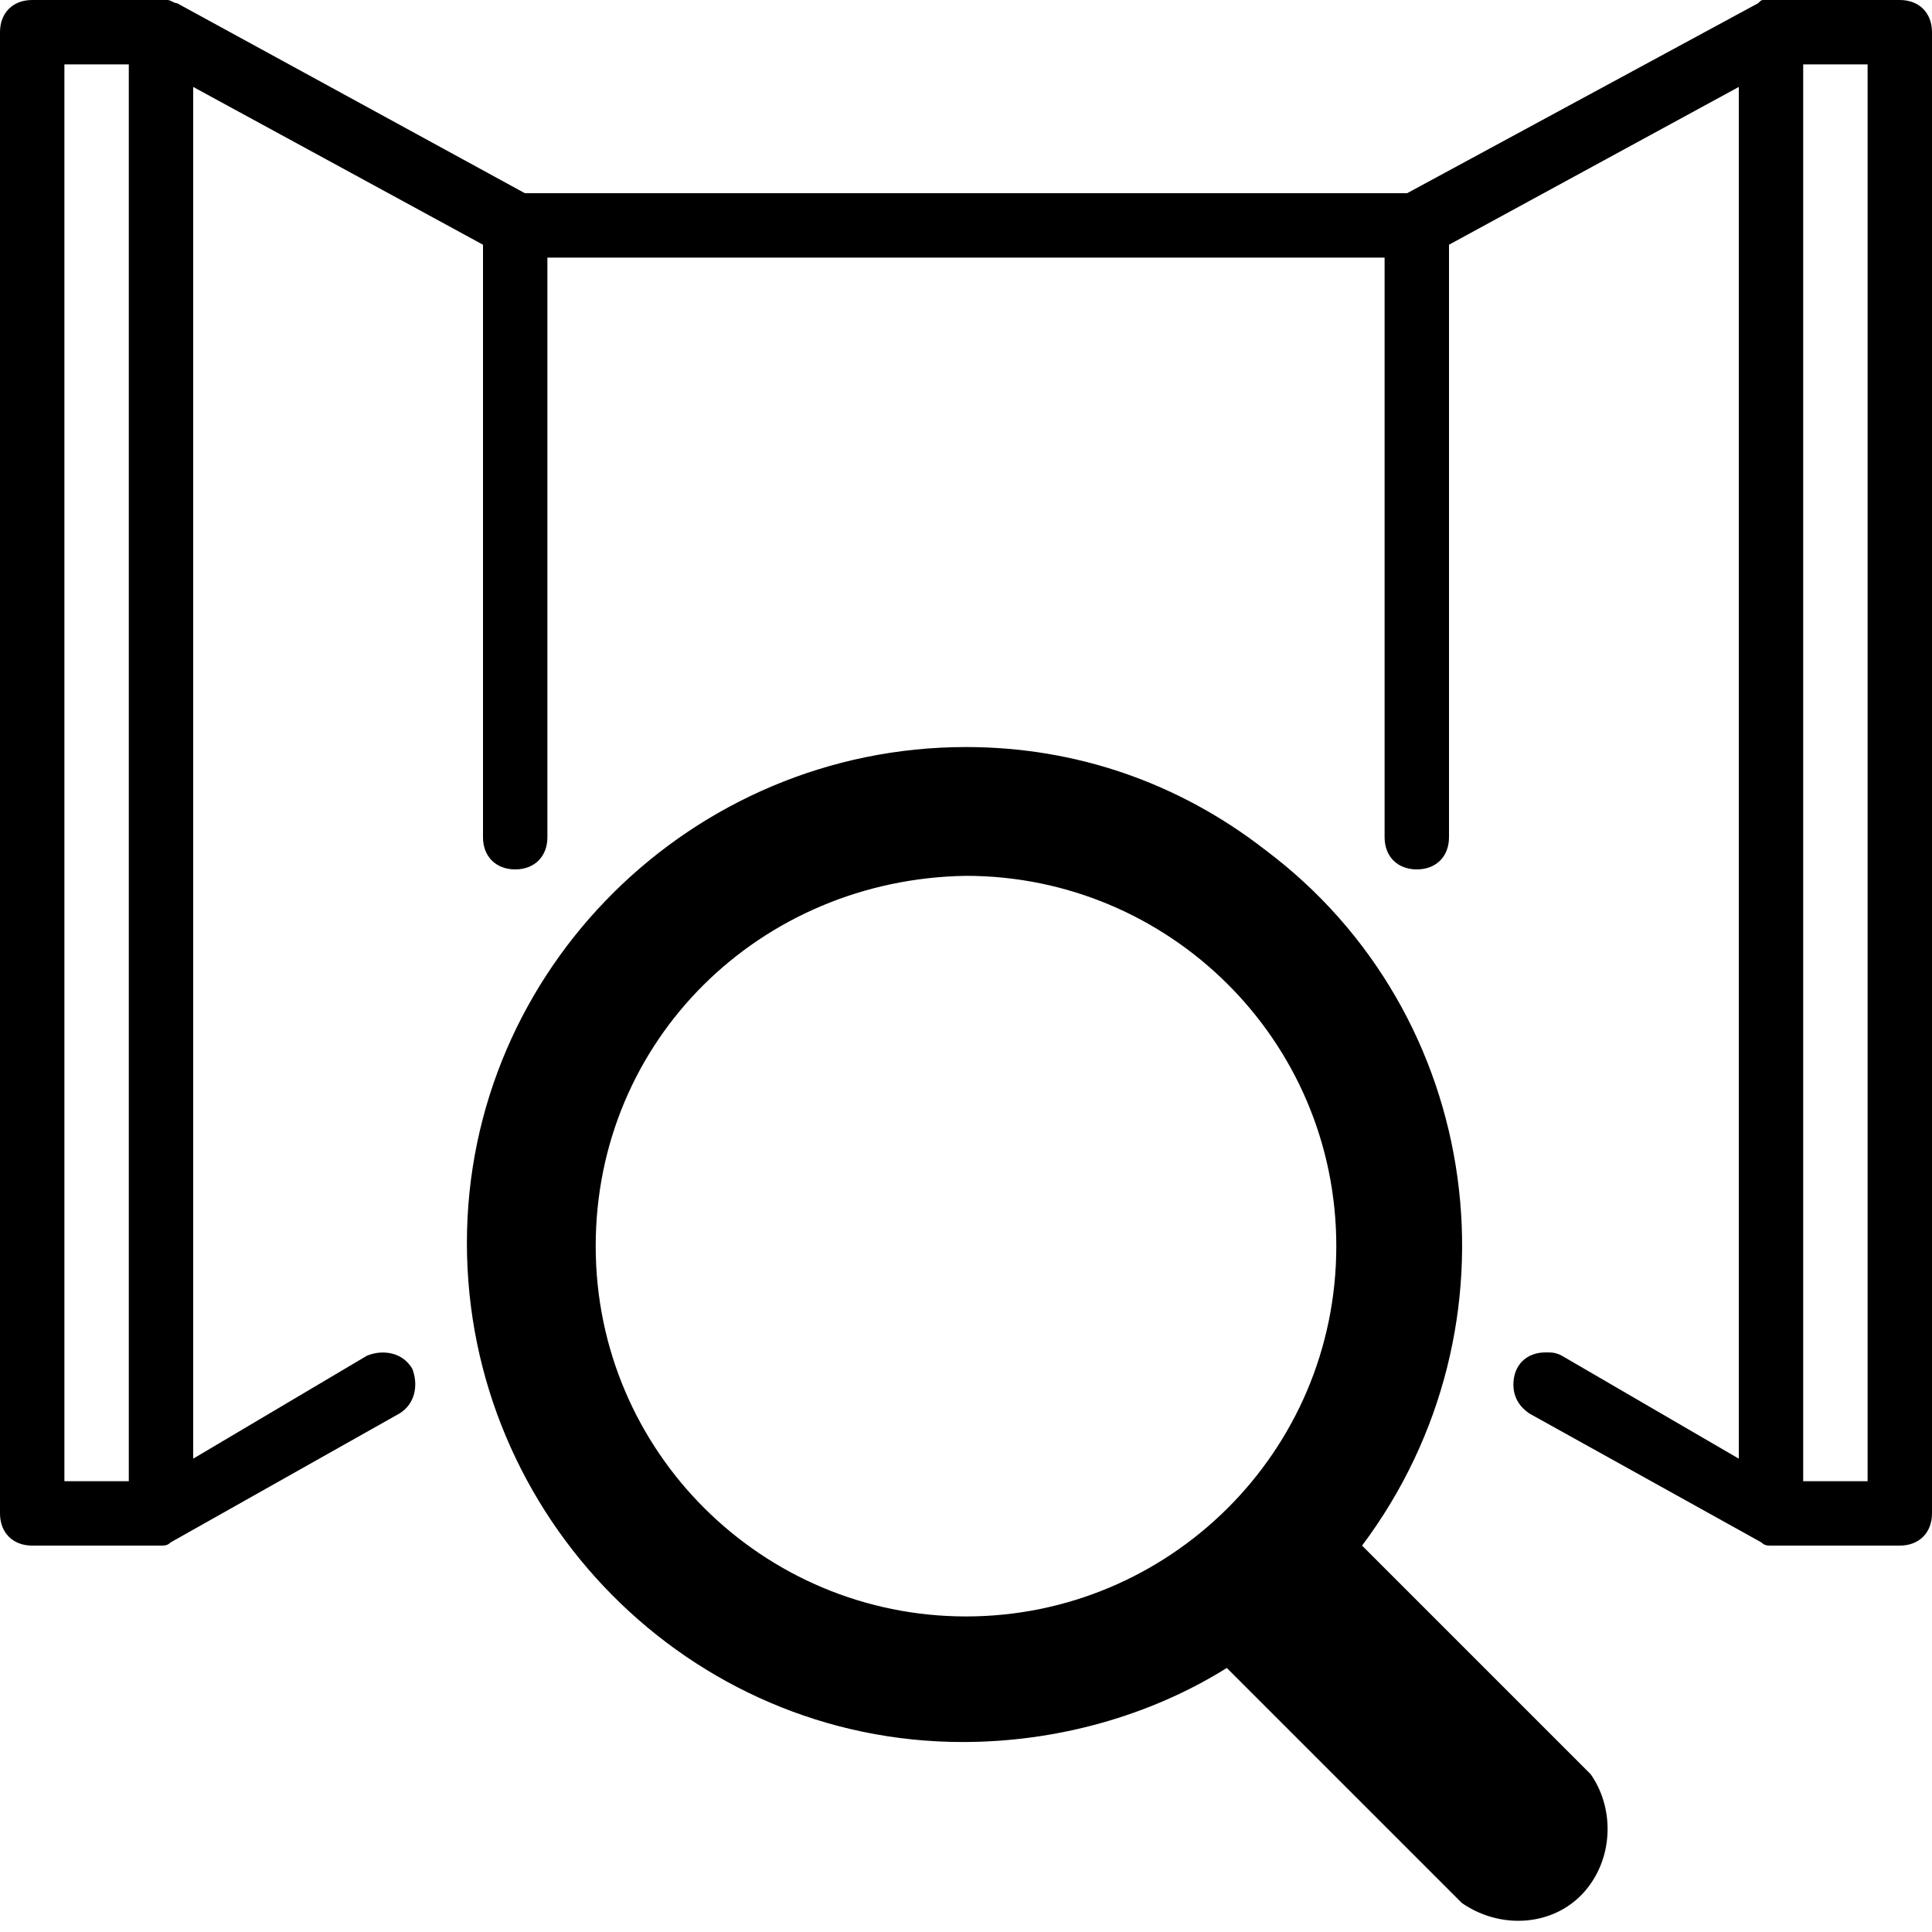
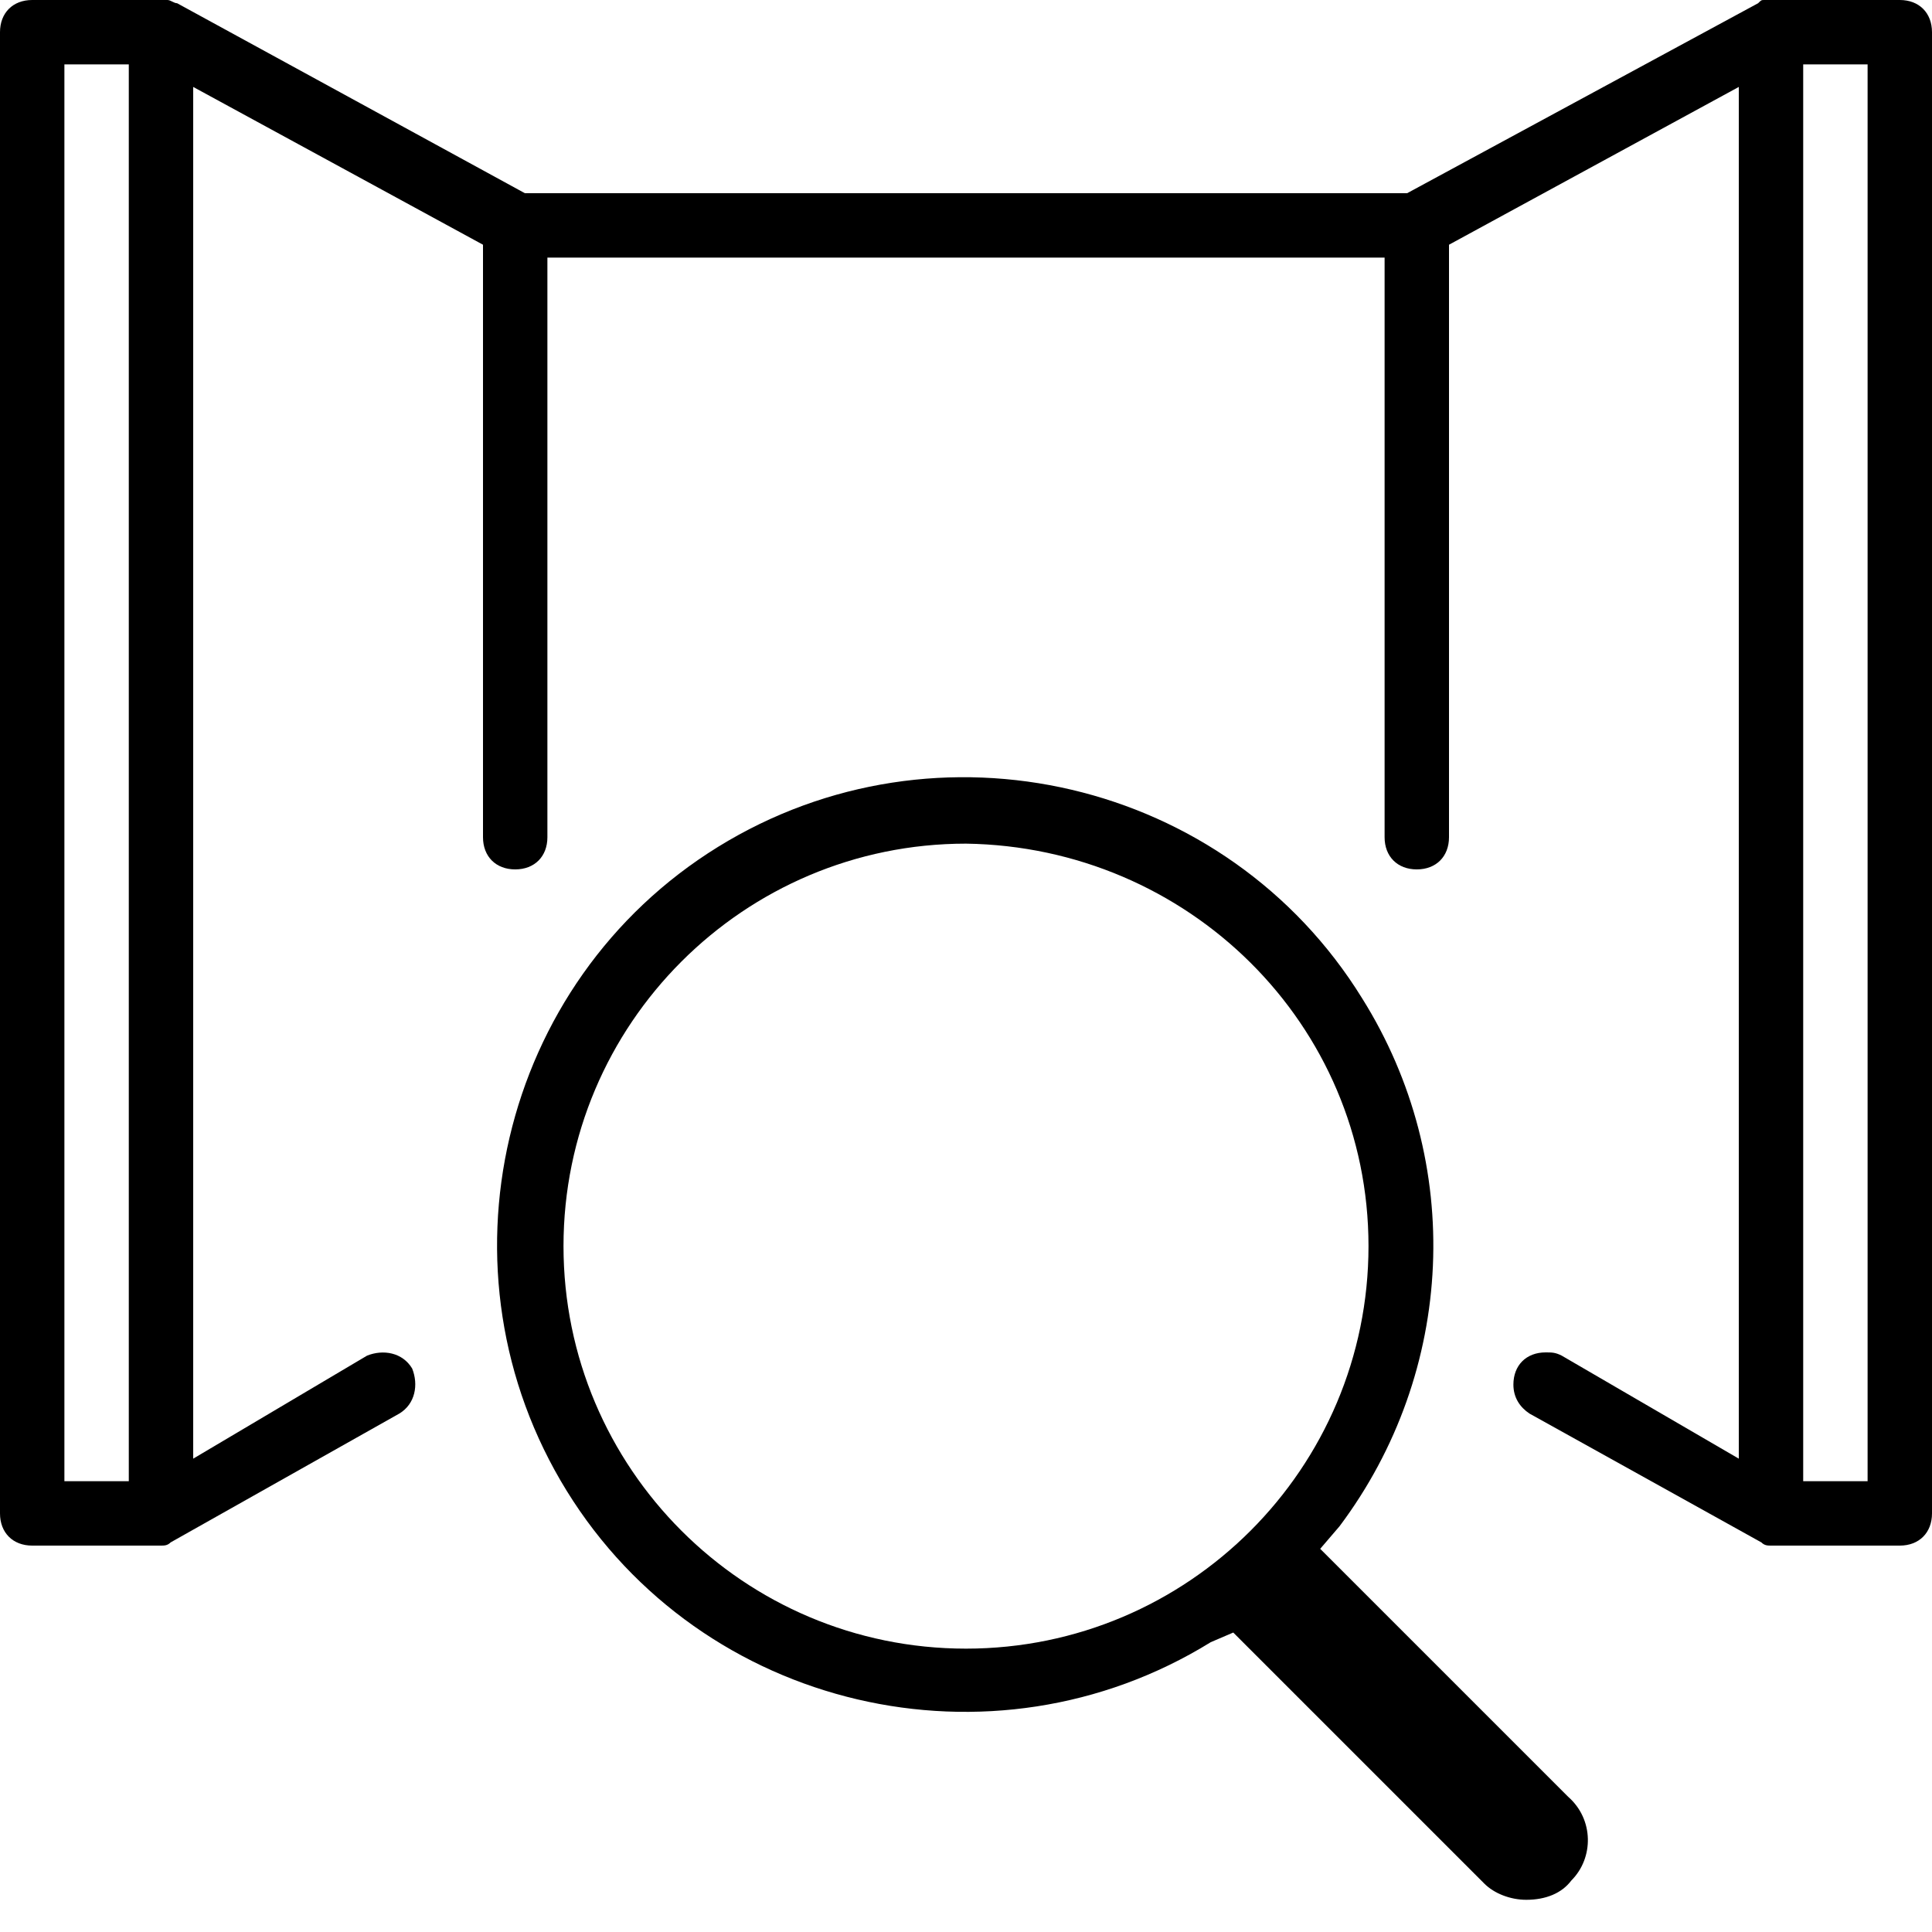
<svg xmlns="http://www.w3.org/2000/svg" version="1.1" id="motive" x="0px" y="0px" viewBox="0 0 60 60" style="enable-background:new 0 0 60 60;" xml:space="preserve">
  <title>icon-exhibitor-search__H60</title>
-   <path d="M1,1L1,1L1,1z M55,1L55,1z M54.9,1L44,7L54.9,1z M5.1,1L16,7l0,0L5.1,1z M56,1L56,1z" />
  <path d="M59,0h-4c-0.1,0-0.1,0-0.2,0c-0.1,0-0.1,0-0.2,0.1l0,0L43.7,6H16.3L5.5,0.1l0,0C5.4,0.1,5.3,0,5.2,0C5.2,0,5.1,0,5,0H1  C0.4,0,0,0.4,0,1v46c0,0.6,0.4,1,1,1h4c0.1,0,0.2,0,0.3-0.1l0,0l7.1-4c0.5-0.3,0.6-0.9,0.4-1.4c-0.3-0.5-0.9-0.6-1.4-0.4L6,45.3V2.7  l9,4.9V26c0,0.6,0.4,1,1,1c0.6,0,1-0.4,1-1V8h26v18c0,0.6,0.4,1,1,1s1-0.4,1-1V7.6l9-4.9v42.6l-5.5-3.2C48.3,42,48.2,42,48,42  c-0.6,0-1,0.4-1,1c0,0.4,0.2,0.7,0.5,0.9l7.2,4c0.1,0.1,0.2,0.1,0.3,0.1h4c0.6,0,1-0.4,1-1V1C60,0.4,59.6,0,59,0z M56,46V2h2v44H56z   M2,46V2h2v44H2z" />
  <path d="M47.4,59c-0.5,0-1-0.2-1.3-0.5l-7.8-7.8L37.6,51c-6.8,4.2-15.8,2.1-20-4.7s-2.1-15.8,4.7-20s15.8-2.1,20,4.7  c3.2,5.1,2.9,11.6-0.7,16.4L41,48.1l7.7,7.7c0.8,0.7,0.8,1.9,0.1,2.6C48.5,58.8,48,59,47.4,59z M30,26.2c-6.9,0-12.5,5.6-12.5,12.5  c0,6.9,5.6,12.5,12.5,12.5s12.5-5.6,12.5-12.5c0,0,0,0,0,0C42.5,31.8,36.9,26.3,30,26.2z" />
-   <path d="M43.5,38.7L43.5,38.7 M16.5,38.7c0,7.5,6,13.5,13.5,13.5c0,0,0,0,0,0l0,0C22.5,52.2,16.5,46.2,16.5,38.7  C16.5,38.7,16.5,38.7,16.5,38.7 M43.5,38.7L43.5,38.7 M43.5,38.7L43.5,38.7 M43.5,38.7L43.5,38.7 M43.5,38.7L43.5,38.7 M43.5,38.7  L43.5,38.7 M43.5,38.7L43.5,38.7 M43.5,38.7L43.5,38.7 M43.5,38.7L43.5,38.7 M43.5,38.7L43.5,38.7 M43.5,38.7L43.5,38.7 M43.5,38.7  L43.5,38.7 M43.5,38.7L43.5,38.7 M43.5,38.7L43.5,38.7 M43.5,38.7L43.5,38.7 M43.5,38.7L43.5,38.7 M43.5,38.7L43.5,38.7 M43.5,38.7  L43.5,38.7 M43.5,38.7L43.5,38.7 M43.5,38.7L43.5,38.7 M43.5,38.7L43.5,38.7 M43.5,38.7L43.5,38.7 M43.5,38.7L43.5,38.7 M43.5,38.7  L43.5,38.7 M40.5,47l-0.7,0.9l1.2,1.2l7.1,7.1c0.3,0.3,0.3,0.9,0,1.2c-0.3,0.3-0.8,0.3-1.2,0l-7.3-7.3l-1.1-1.1l-0.9,0.5  C38.7,48.9,39.7,48,40.5,47 M30,52.2L30,52.2 M30,52.2L30,52.2 M30,23.2c-8.5,0-15.5,6.9-15.5,15.4s6.9,15.5,15.4,15.5  c2.9,0,5.8-0.8,8.2-2.3l7.3,7.3c1.3,0.9,3.1,0.7,4-0.6c0.7-1,0.7-2.4,0-3.4L42.3,48c5.1-6.8,3.8-16.5-3-21.6  C36.6,24.3,33.4,23.2,30,23.2L30,23.2z M30,50.2c-6.3,0-11.5-5.1-11.5-11.5S23.6,27.3,30,27.2c6.3,0,11.5,5.1,11.5,11.5c0,0,0,0,0,0  C41.5,45.1,36.3,50.2,30,50.2z" />
</svg>